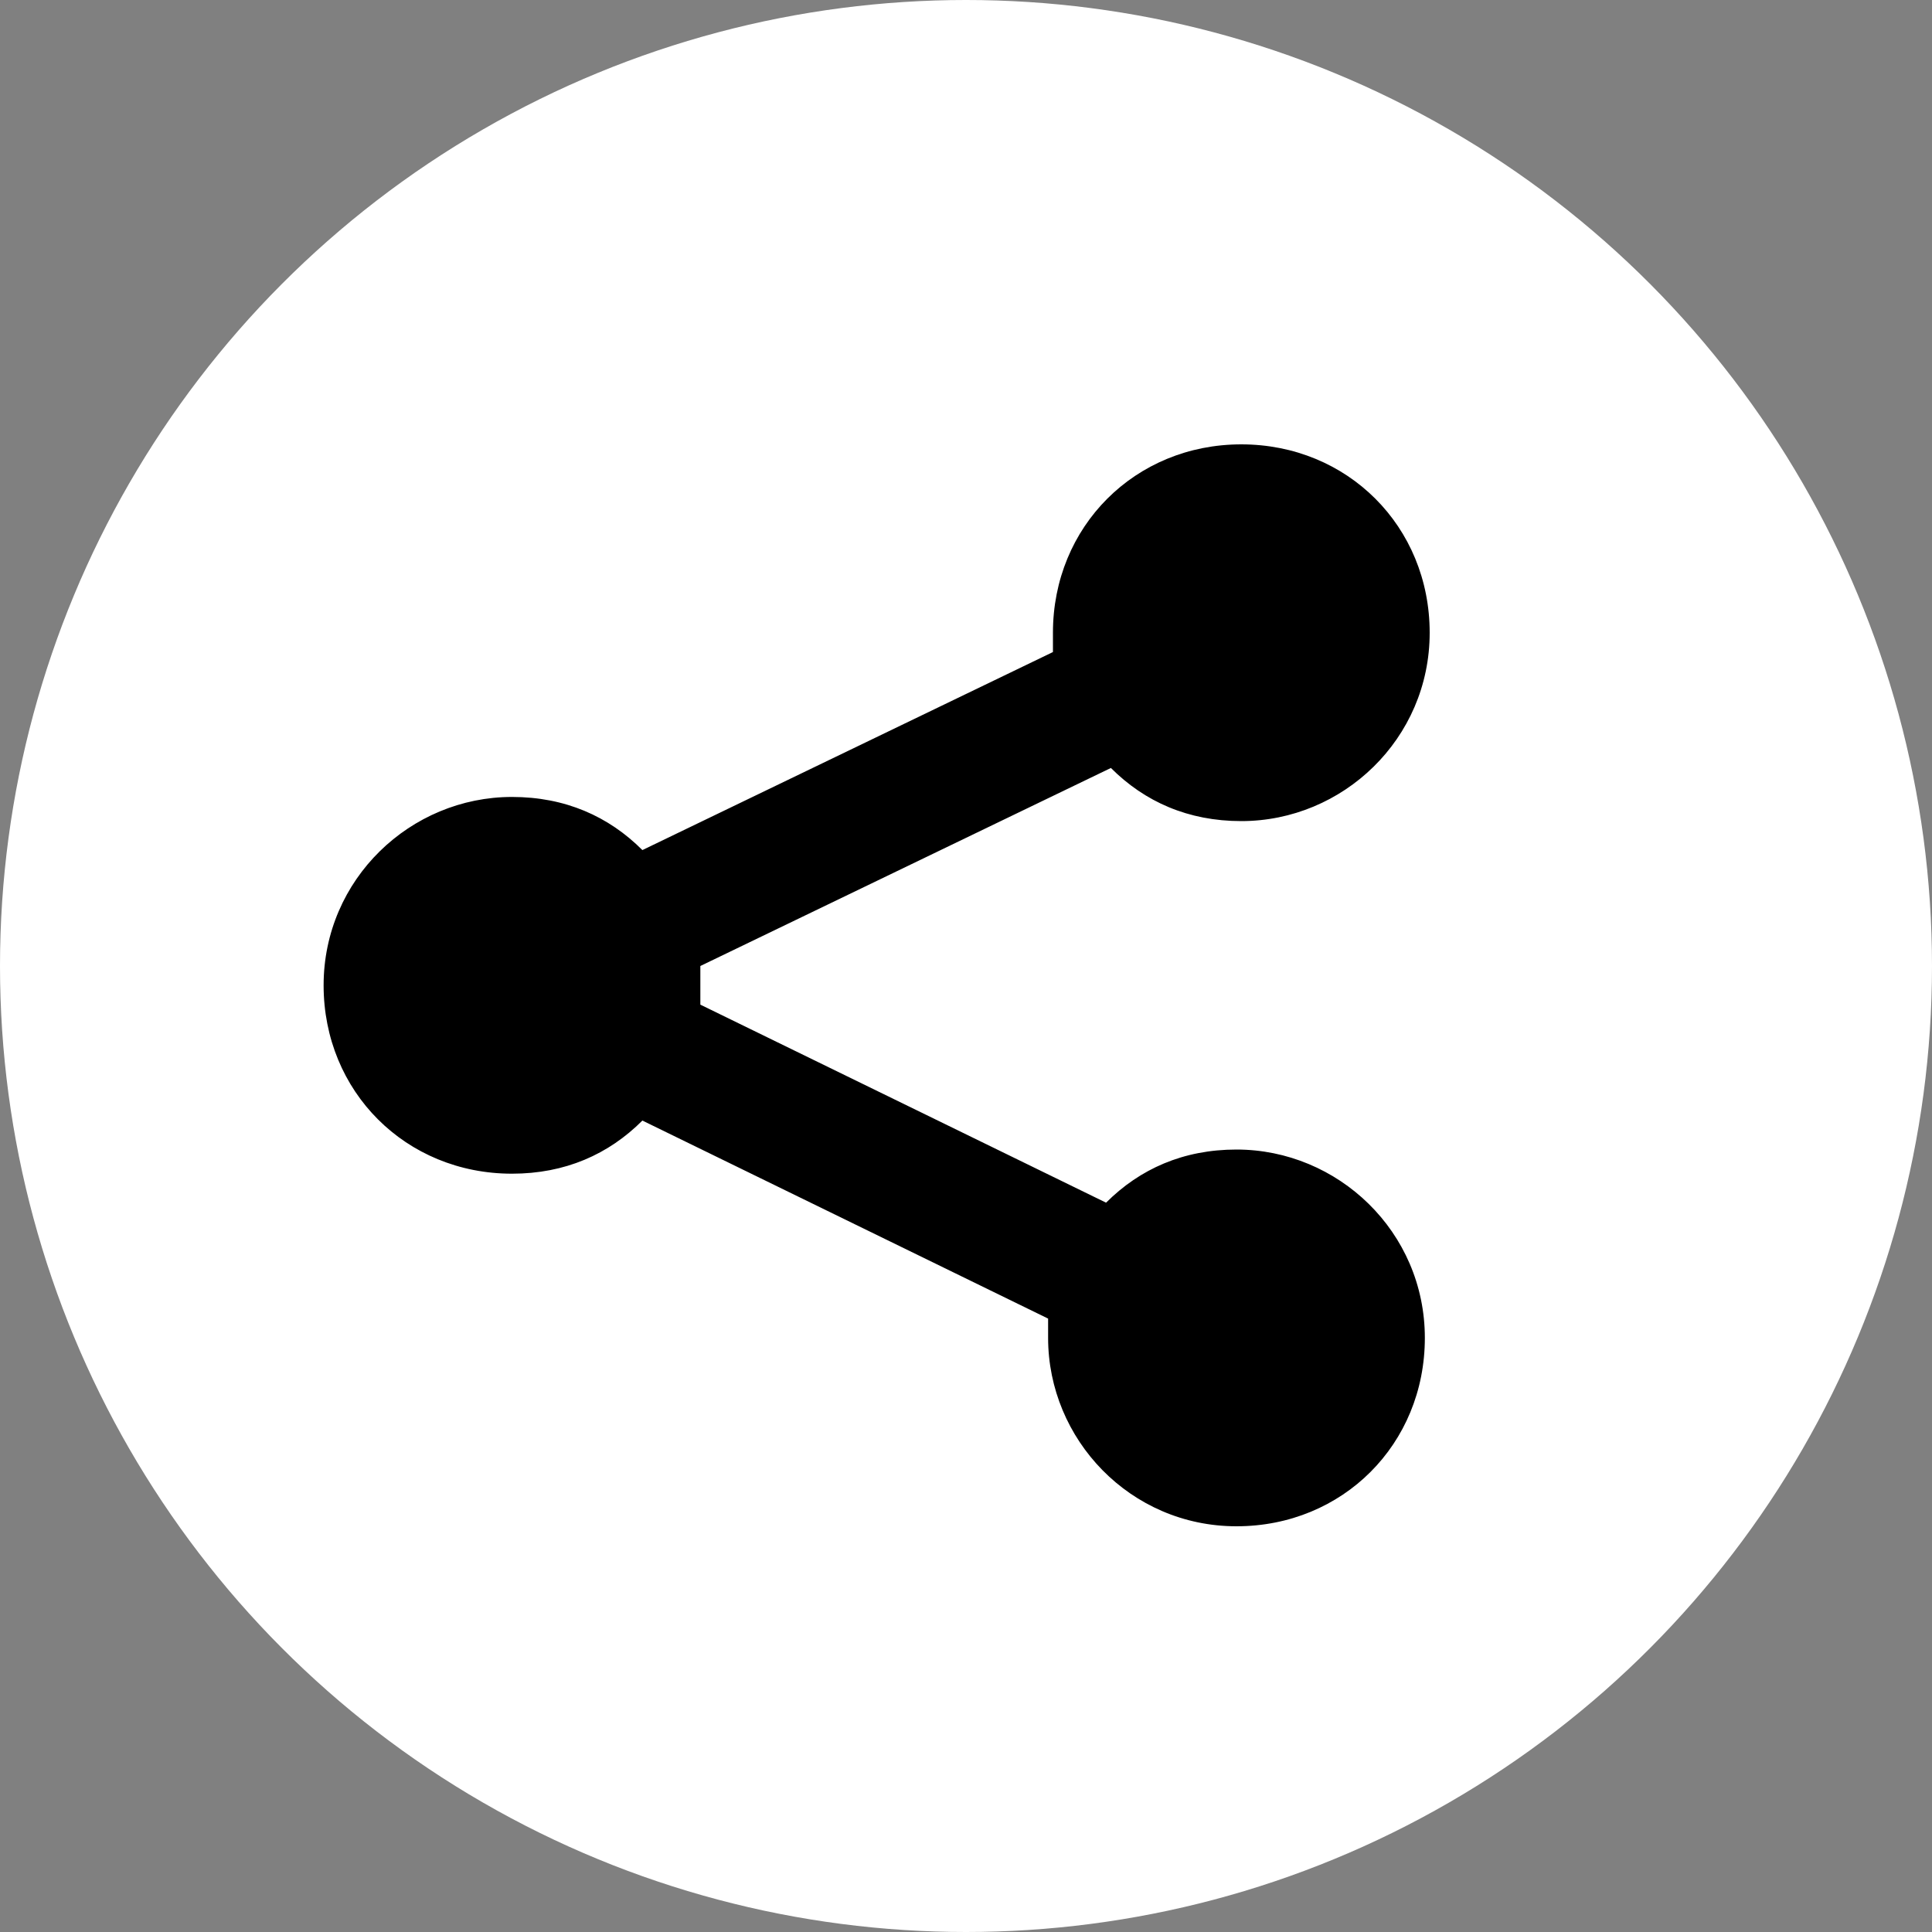
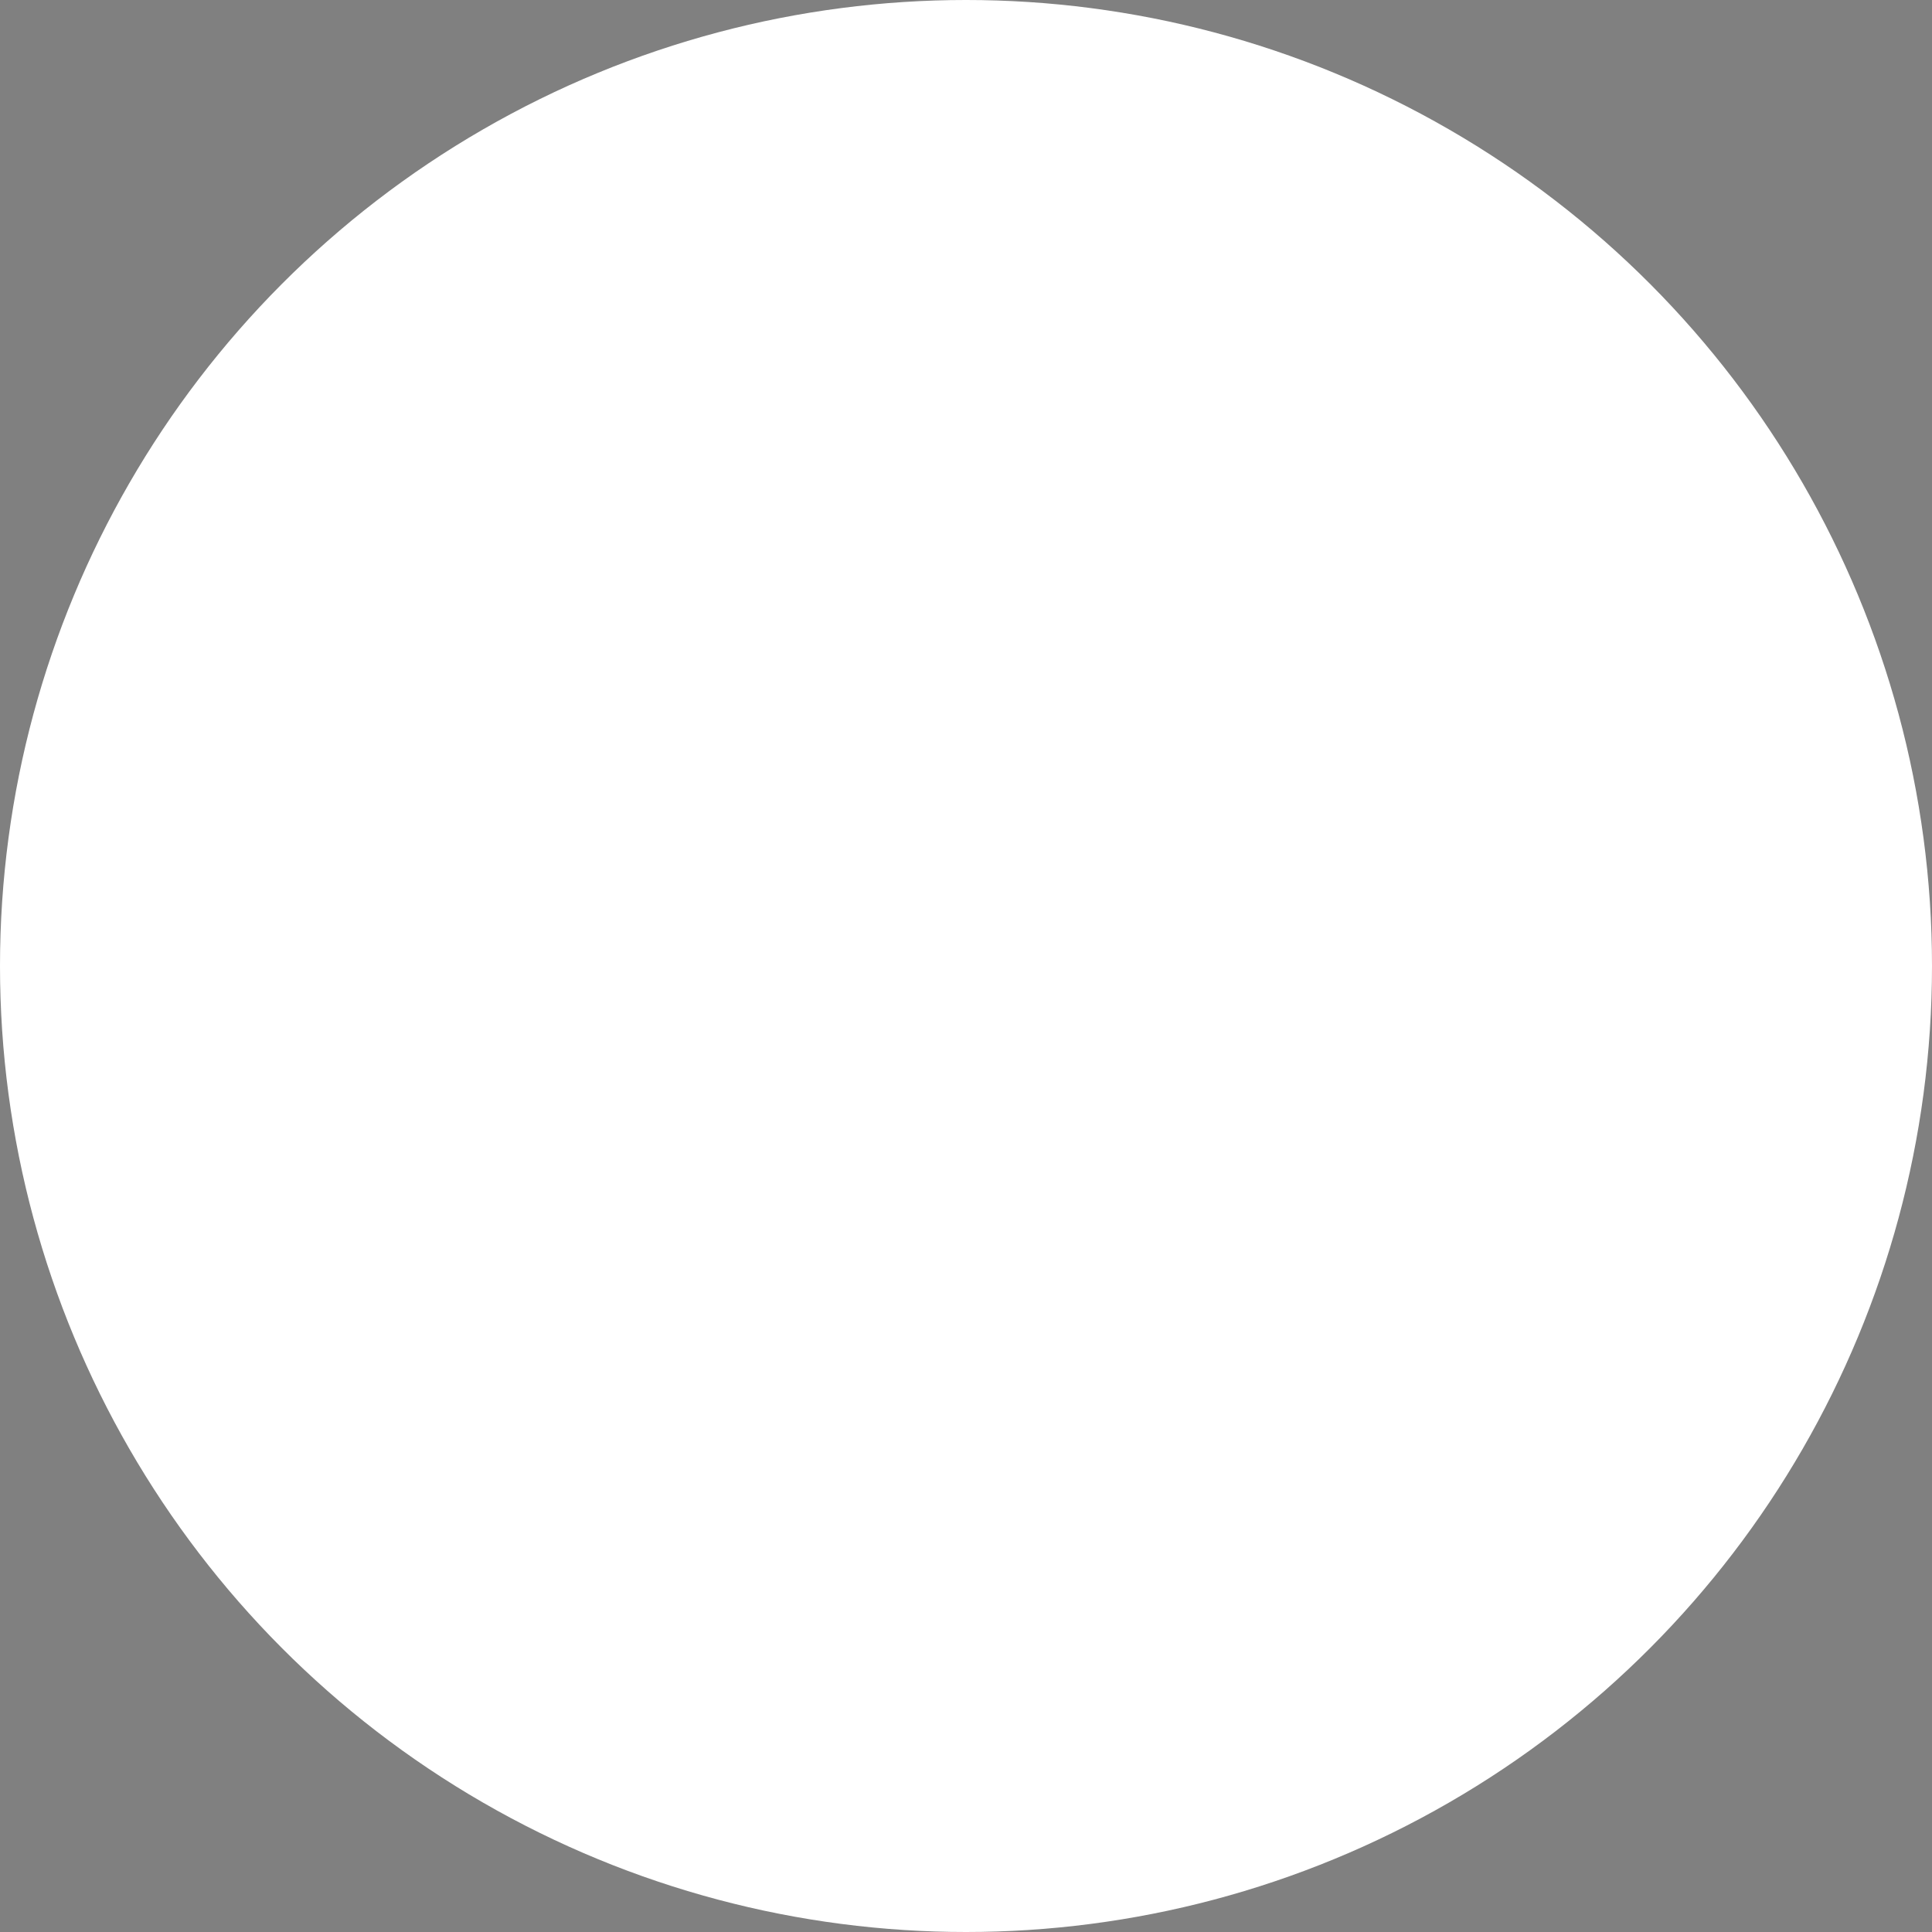
<svg xmlns="http://www.w3.org/2000/svg" version="1.1" id="Capa_1" x="0px" y="0px" viewBox="0 0 40 40" style="enable-background:new 0 0 40 40;" xml:space="preserve">
  <rect x="0" y="0" width="40" height="40" fill="#808080" stroke="none" />
  <style type="text/css">
	.st0{fill:#FFFFFF;}
</style>
  <circle class="st0" cx="20" cy="20" r="20" />
-   <path d="M25.6,23.8c-1.1,0-2,0.4-2.7,1.1l-8.4-4.1c0-0.1,0-0.3,0-0.4c0-0.1,0-0.3,0-0.4l8.5-4.1c0.7,0.7,1.6,1.1,2.7,1.1  c2.1,0,3.9-1.7,3.9-3.9s-1.7-3.9-3.9-3.9s-3.9,1.7-3.9,3.9c0,0.1,0,0.3,0,0.4l-8.5,4.1c-0.7-0.7-1.6-1.1-2.7-1.1  c-2.1,0-3.9,1.7-3.9,3.9s1.7,3.9,3.9,3.9c1.1,0,2-0.4,2.7-1.1l8.4,4.1c0,0.1,0,0.3,0,0.4c0,2.1,1.7,3.9,3.9,3.9s3.9-1.7,3.9-3.9  S27.7,23.8,25.6,23.8z" />
</svg>